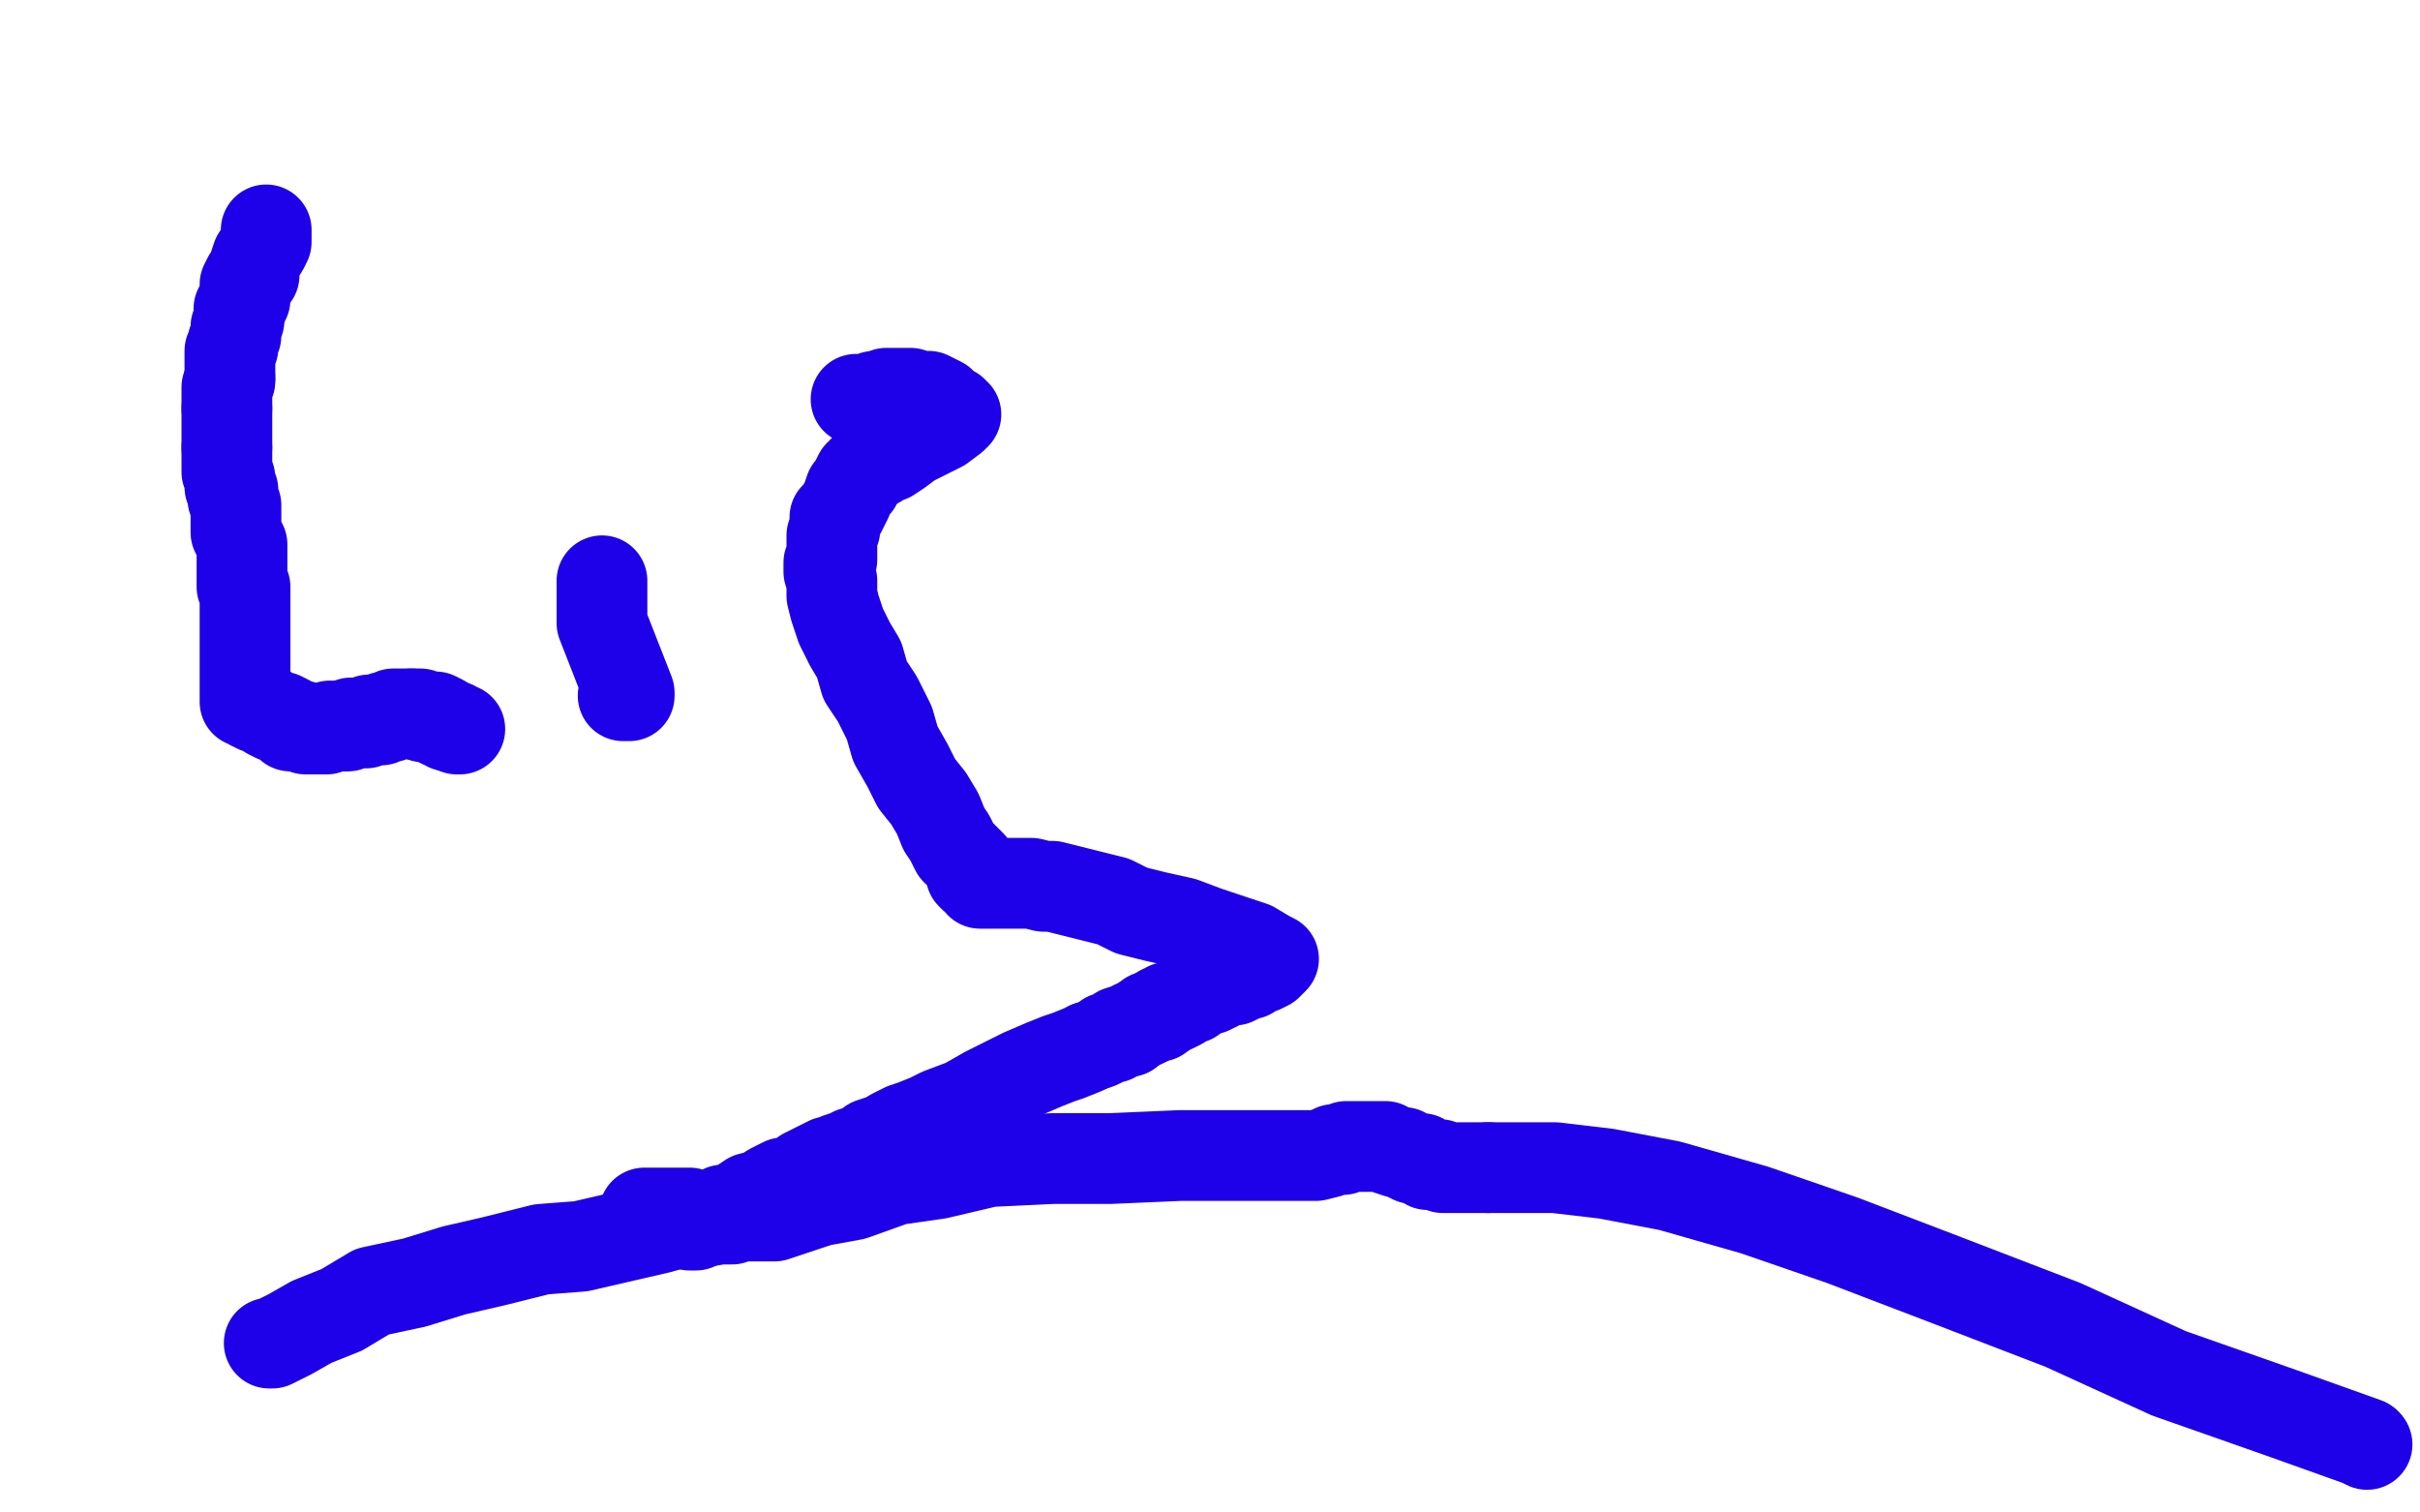
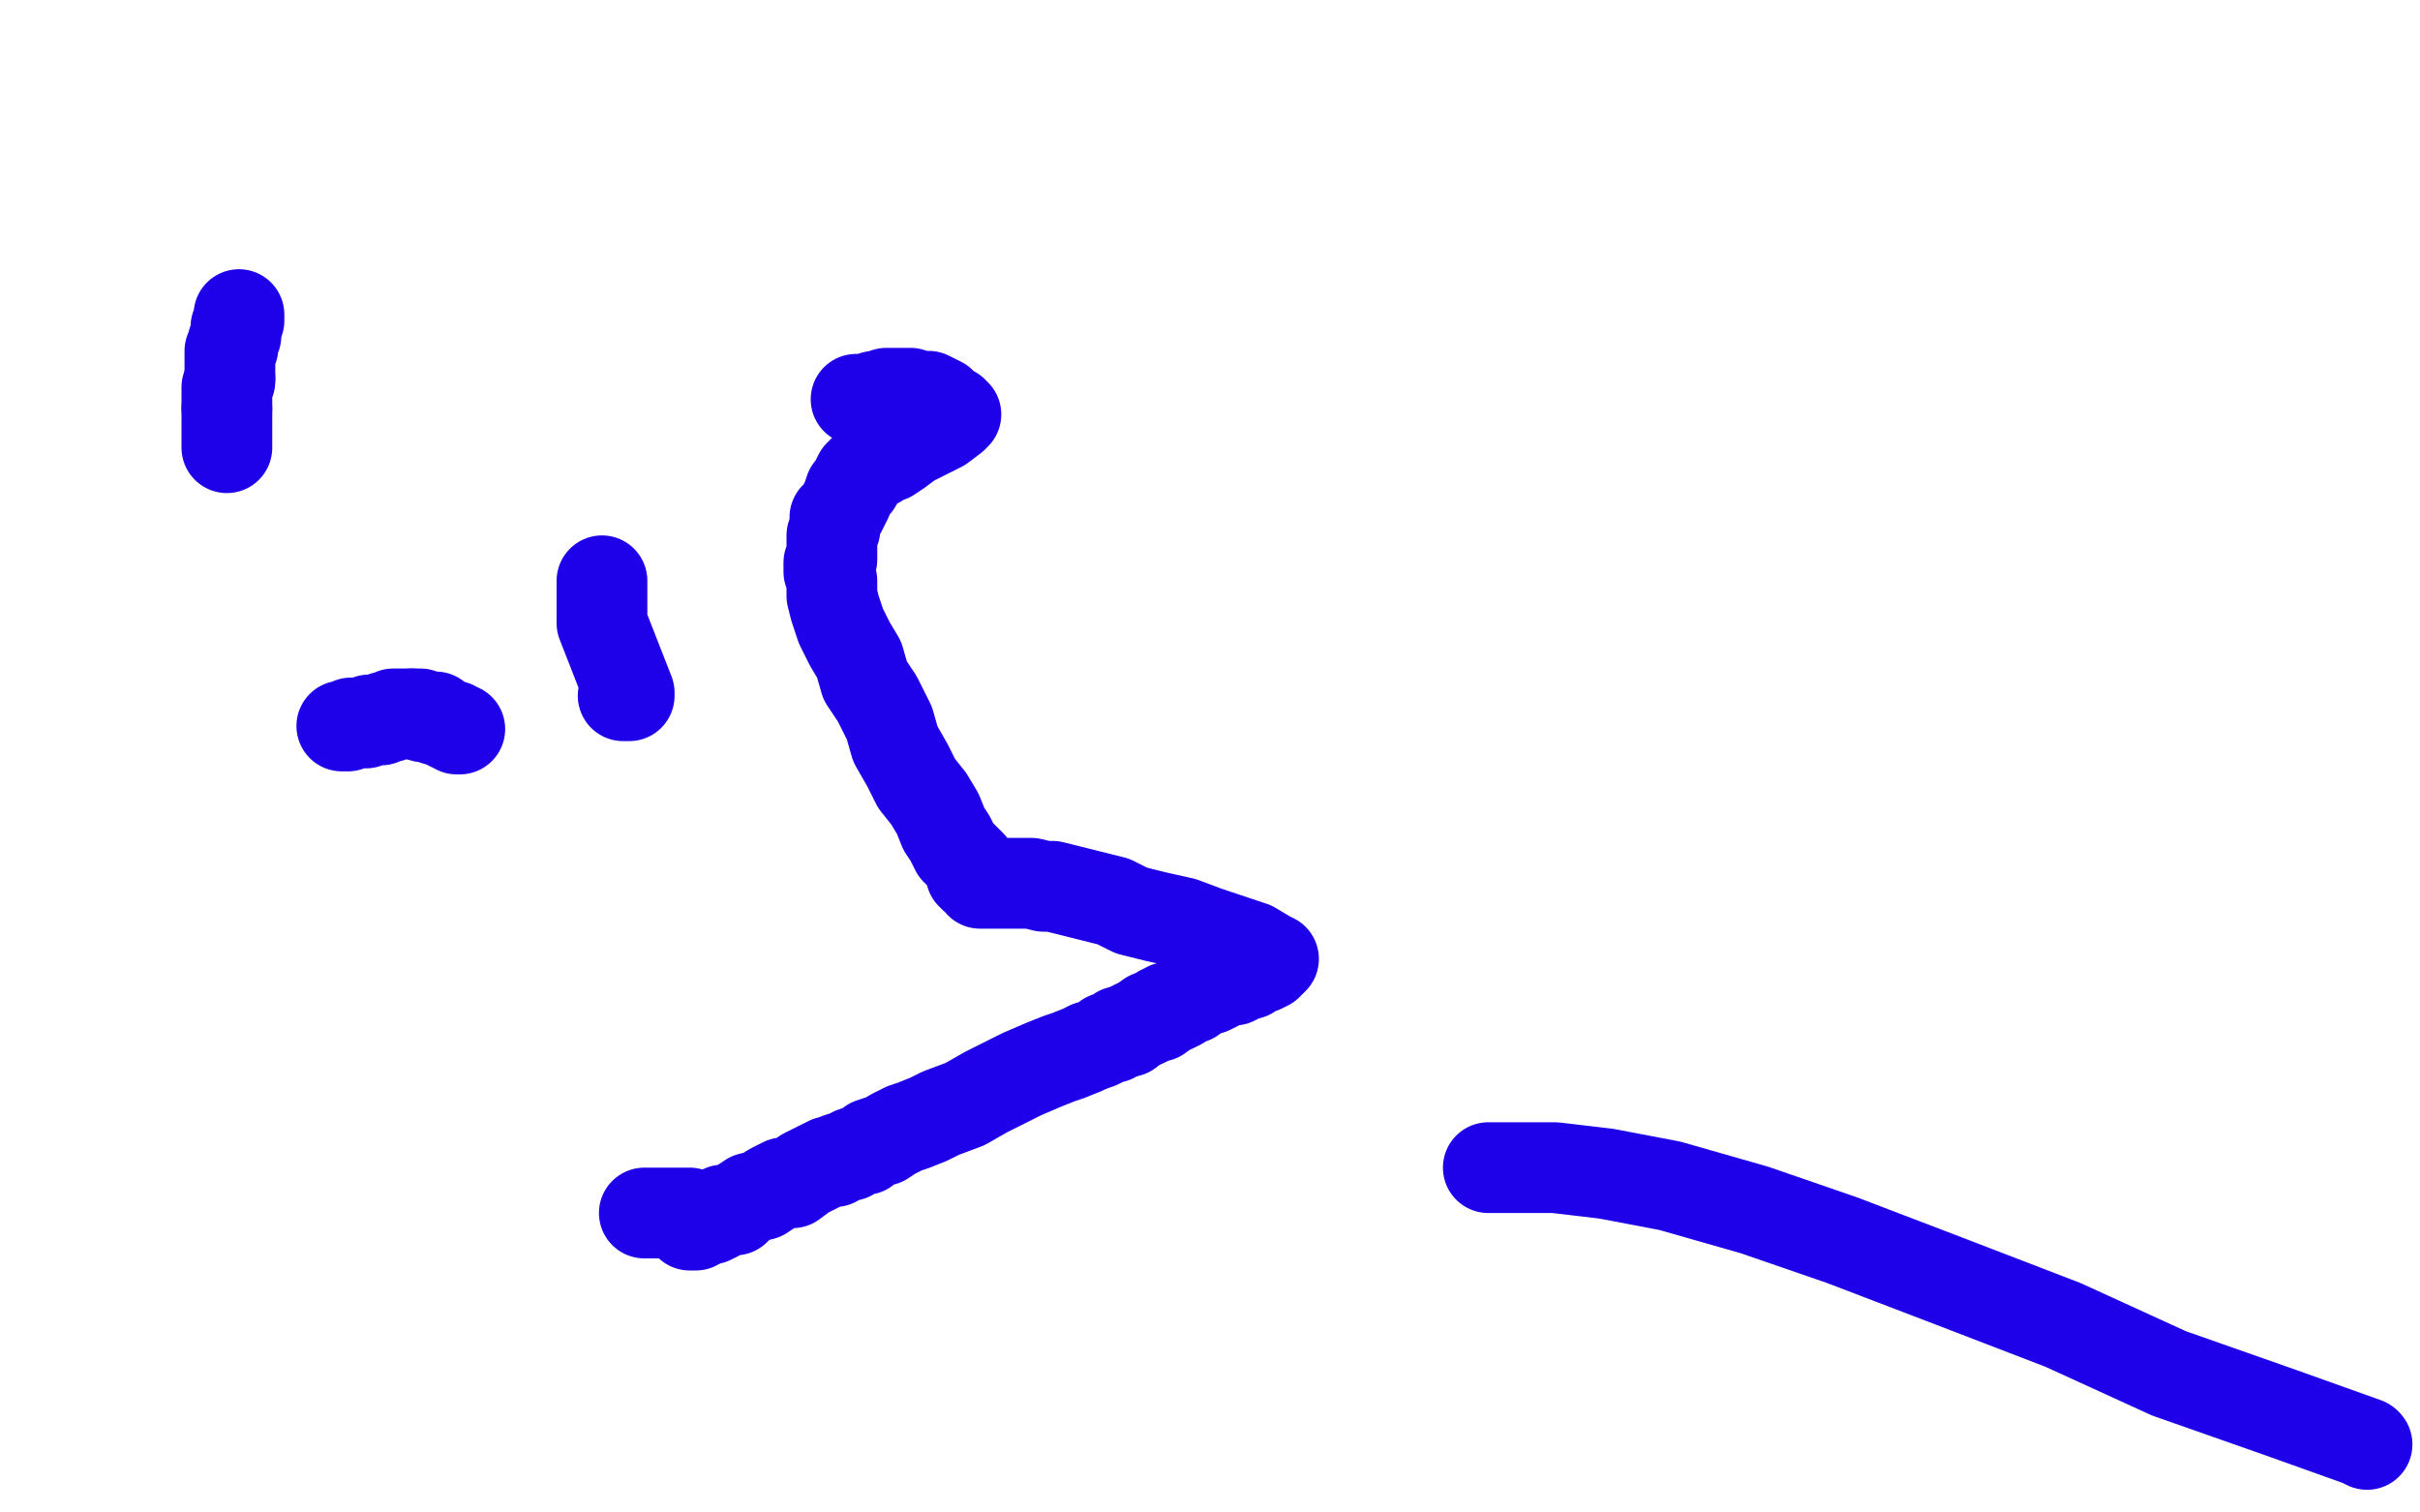
<svg xmlns="http://www.w3.org/2000/svg" width="800" height="500" version="1.1" style="stroke-antialiasing: false">
  <desc>This SVG has been created on https://colorillo.com/</desc>
  <rect x="0" y="0" width="800" height="500" style="fill: rgb(255,255,255); stroke-width:0" />
  <polyline points="76,125 76,126 75,128 75,129 75,130 75,131 75,132 75,134 75,135" style="fill: none; stroke: #1e00e9; stroke-width: 30; stroke-linejoin: round; stroke-linecap: round; stroke-antialiasing: false; stroke-antialias: 0; opacity: 1.0" />
  <polyline points="79,104 79,106 78,108 78,109 78,111 77,113 77,115 76,116 76,118 76,119 76,120 76,122 76,123 76,125" style="fill: none; stroke: #1e00e9; stroke-width: 30; stroke-linejoin: round; stroke-linecap: round; stroke-antialiasing: false; stroke-antialias: 0; opacity: 1.0" />
  <polyline points="75,135 75,136 75,137 75,138 75,139 75,140 75,142 75,143 75,145 75,146 75,147 75,148" style="fill: none; stroke: #1e00e9; stroke-width: 30; stroke-linejoin: round; stroke-linecap: round; stroke-antialiasing: false; stroke-antialias: 0; opacity: 1.0" />
-   <polyline points="88,76 88,77 88,77 88,80 88,80 87,82 87,82 85,85 85,85 84,88 84,88 84,91 84,91 82,92 82,92 81,94 81,94 81,96 81,96 81,99 81,99 80,101 80,101 79,102 79,102 79,104 79,104" style="fill: none; stroke: #1e00e9; stroke-width: 30; stroke-linejoin: round; stroke-linecap: round; stroke-antialiasing: false; stroke-antialias: 0; opacity: 1.0" />
-   <polyline points="75,148 75,149 75,150 75,151 75,152 75,154 75,155 75,156 76,158 76,160 76,161 77,162 77,165 78,167 78,168 78,170 78,171 78,172 78,173 78,175 78,176 79,178 80,180 80,181 80,183 80,185 80,187 80,189 80,190 80,192 80,194 81,194 81,195 81,196 81,197 81,198 81,199 81,200 81,201 81,202 81,204 81,205 81,207 81,208 81,211 81,213 81,216 81,218 81,221 81,223 81,225 81,227 81,228 81,229 81,230 81,231 81,232 82,232 83,233 85,234 87,234 89,236 91,237 93,237 95,238 96,240 97,240 98,240 99,240" style="fill: none; stroke: #1e00e9; stroke-width: 30; stroke-linejoin: round; stroke-linecap: round; stroke-antialiasing: false; stroke-antialias: 0; opacity: 1.0" />
  <polyline points="113,240 114,240 115,240 116,239 117,239 118,239 119,239 120,239 121,239 122,238 123,238 125,238 126,238 127,237 128,237 129,237 130,236 131,236 133,236 134,236 135,236 136,236" style="fill: none; stroke: #1e00e9; stroke-width: 30; stroke-linejoin: round; stroke-linecap: round; stroke-antialiasing: false; stroke-antialias: 0; opacity: 1.0" />
-   <polyline points="144,238 146,238 146,239 147,239 148,240 149,240" style="fill: none; stroke: #1e00e9; stroke-width: 30; stroke-linejoin: round; stroke-linecap: round; stroke-antialiasing: false; stroke-antialias: 0; opacity: 1.0" />
-   <polyline points="99,240 100,240 101,241 102,241 104,241 105,241 107,241 108,241 109,240 111,240 112,240 113,240" style="fill: none; stroke: #1e00e9; stroke-width: 30; stroke-linejoin: round; stroke-linecap: round; stroke-antialiasing: false; stroke-antialias: 0; opacity: 1.0" />
  <polyline points="149,240 150,240 151,241 152,241" style="fill: none; stroke: #1e00e9; stroke-width: 30; stroke-linejoin: round; stroke-linecap: round; stroke-antialiasing: false; stroke-antialias: 0; opacity: 1.0" />
  <polyline points="136,236 137,236 138,236 139,236 140,237 141,237 143,237 144,237 144,238" style="fill: none; stroke: #1e00e9; stroke-width: 30; stroke-linejoin: round; stroke-linecap: round; stroke-antialiasing: false; stroke-antialias: 0; opacity: 1.0" />
  <polyline points="199,192 199,193 199,193 199,194 199,194 199,196 199,196 199,197 199,197 199,198 199,198 199,200 199,200 199,202 199,202 199,203 199,203 199,204 199,204 199,206 199,206 208,229 208,229 208,230 207,230 206,230" style="fill: none; stroke: #1e00e9; stroke-width: 30; stroke-linejoin: round; stroke-linecap: round; stroke-antialiasing: false; stroke-antialias: 0; opacity: 1.0" />
  <polyline points="283,132 284,132 284,132 286,132 286,132 289,131 289,131 290,131 290,131 293,130 293,130 296,130 296,130 299,130 299,130 301,130 301,130 304,131 304,131 307,131 307,131 311,133 311,133 312,134 312,134 313,135 315,136 315,137 316,137 315,138 311,141 305,144 301,146 297,149 294,151 292,151 290,153 289,153 288,154 287,154 286,155 285,156 285,157 284,157 283,159 283,160 281,162 280,165 279,167 278,169 276,171 276,174 276,175 275,177 275,179 275,180 275,181 275,182 275,183 275,184 275,185 274,186 274,187 274,189 275,192 275,197 276,201 278,207 281,213 284,218 286,225 290,231 294,239 296,246 300,253 303,259 307,264 310,269 312,274 314,277 316,281 319,284 321,286 321,289 322,290 324,291 324,292 325,292 327,292 328,292 330,292 331,292 334,292 336,292 339,292 341,292 345,293 348,293 352,294 368,298 374,301 382,303 391,305 399,308 408,311 414,313 419,316 421,317 419,319 417,320 415,320 414,321 413,322 412,322 410,323 408,324 406,324 402,326 400,327 398,327 396,328" style="fill: none; stroke: #1e00e9; stroke-width: 30; stroke-linejoin: round; stroke-linecap: round; stroke-antialiasing: false; stroke-antialias: 0; opacity: 1.0" />
  <polyline points="383,335 383,336 382,336 381,336 380,336 380,337 379,337" style="fill: none; stroke: #1e00e9; stroke-width: 30; stroke-linejoin: round; stroke-linecap: round; stroke-antialiasing: false; stroke-antialias: 0; opacity: 1.0" />
  <polyline points="396,328 394,330 392,330 391,331 390,332 388,333 386,333 386,334 385,334 384,334 384,335 383,335" style="fill: none; stroke: #1e00e9; stroke-width: 30; stroke-linejoin: round; stroke-linecap: round; stroke-antialiasing: false; stroke-antialias: 0; opacity: 1.0" />
  <polyline points="373,341 371,341 370,341 370,342 369,342 368,343 367,343 366,343 365,344 363,345 360,346" style="fill: none; stroke: #1e00e9; stroke-width: 30; stroke-linejoin: round; stroke-linecap: round; stroke-antialiasing: false; stroke-antialias: 0; opacity: 1.0" />
  <polyline points="379,337 378,338 377,338 376,339 375,339 374,340 373,340 373,341" style="fill: none; stroke: #1e00e9; stroke-width: 30; stroke-linejoin: round; stroke-linecap: round; stroke-antialiasing: false; stroke-antialias: 0; opacity: 1.0" />
  <polyline points="360,346 358,347 353,349 350,350 345,352 338,355 332,358 326,361 319,365 311,368 307,370 302,372 299,373 295,375 292,377 291,377 288,378 286,380 285,380 282,381 281,382 280,382 277,383 276,384 274,384 272,385 268,387 266,388 262,391 259,391 255,393 252,395 248,396 245,398 243,400 239,400 237,402 235,403 233,403 232,403 232,404 230,404 230,405 228,405 228,401 226,401 224,401 222,401 221,401 219,401 218,401 217,401 216,401 215,401 214,401 213,401" style="fill: none; stroke: #1e00e9; stroke-width: 30; stroke-linejoin: round; stroke-linecap: round; stroke-antialiasing: false; stroke-antialias: 0; opacity: 1.0" />
-   <polyline points="89,444 90,444 90,444 92,443 92,443 96,441 96,441 103,437 103,437 113,433 113,433 123,427 123,427 137,424 137,424 150,420 150,420 163,417 163,417 179,413 179,413 192,412 192,412 205,409 205,409 218,406 218,406 225,404 232,404 238,403 242,403 245,402 251,402 256,402 262,400 271,397 282,395 296,390 310,388 327,384 348,383 367,383 390,382 407,382 421,382 429,382 435,382 439,381 441,380 444,380 445,379 447,379 448,379 450,379 452,379 455,379 458,379 459,380 462,381 464,381 465,382 467,383 468,383 470,383 470,384 472,384 472,385 473,385 474,385 475,385 476,385 477,386 478,386 479,386 480,386 481,386 482,386 483,386 484,386 486,386 492,386" style="fill: none; stroke: #1e00e9; stroke-width: 30; stroke-linejoin: round; stroke-linecap: round; stroke-antialiasing: false; stroke-antialias: 0; opacity: 1.0" />
  <circle cx="782.5" cy="477.5" r="15" style="fill: #1e00e9; stroke-antialiasing: false; stroke-antialias: 0; opacity: 1.0" />
  <polyline points="492,386 500,386 514,386 531,388 552,392 580,400 609,410 643,423 682,438 717,454 754,467 782,477" style="fill: none; stroke: #1e00e9; stroke-width: 30; stroke-linejoin: round; stroke-linecap: round; stroke-antialiasing: false; stroke-antialias: 0; opacity: 1.0" />
</svg>